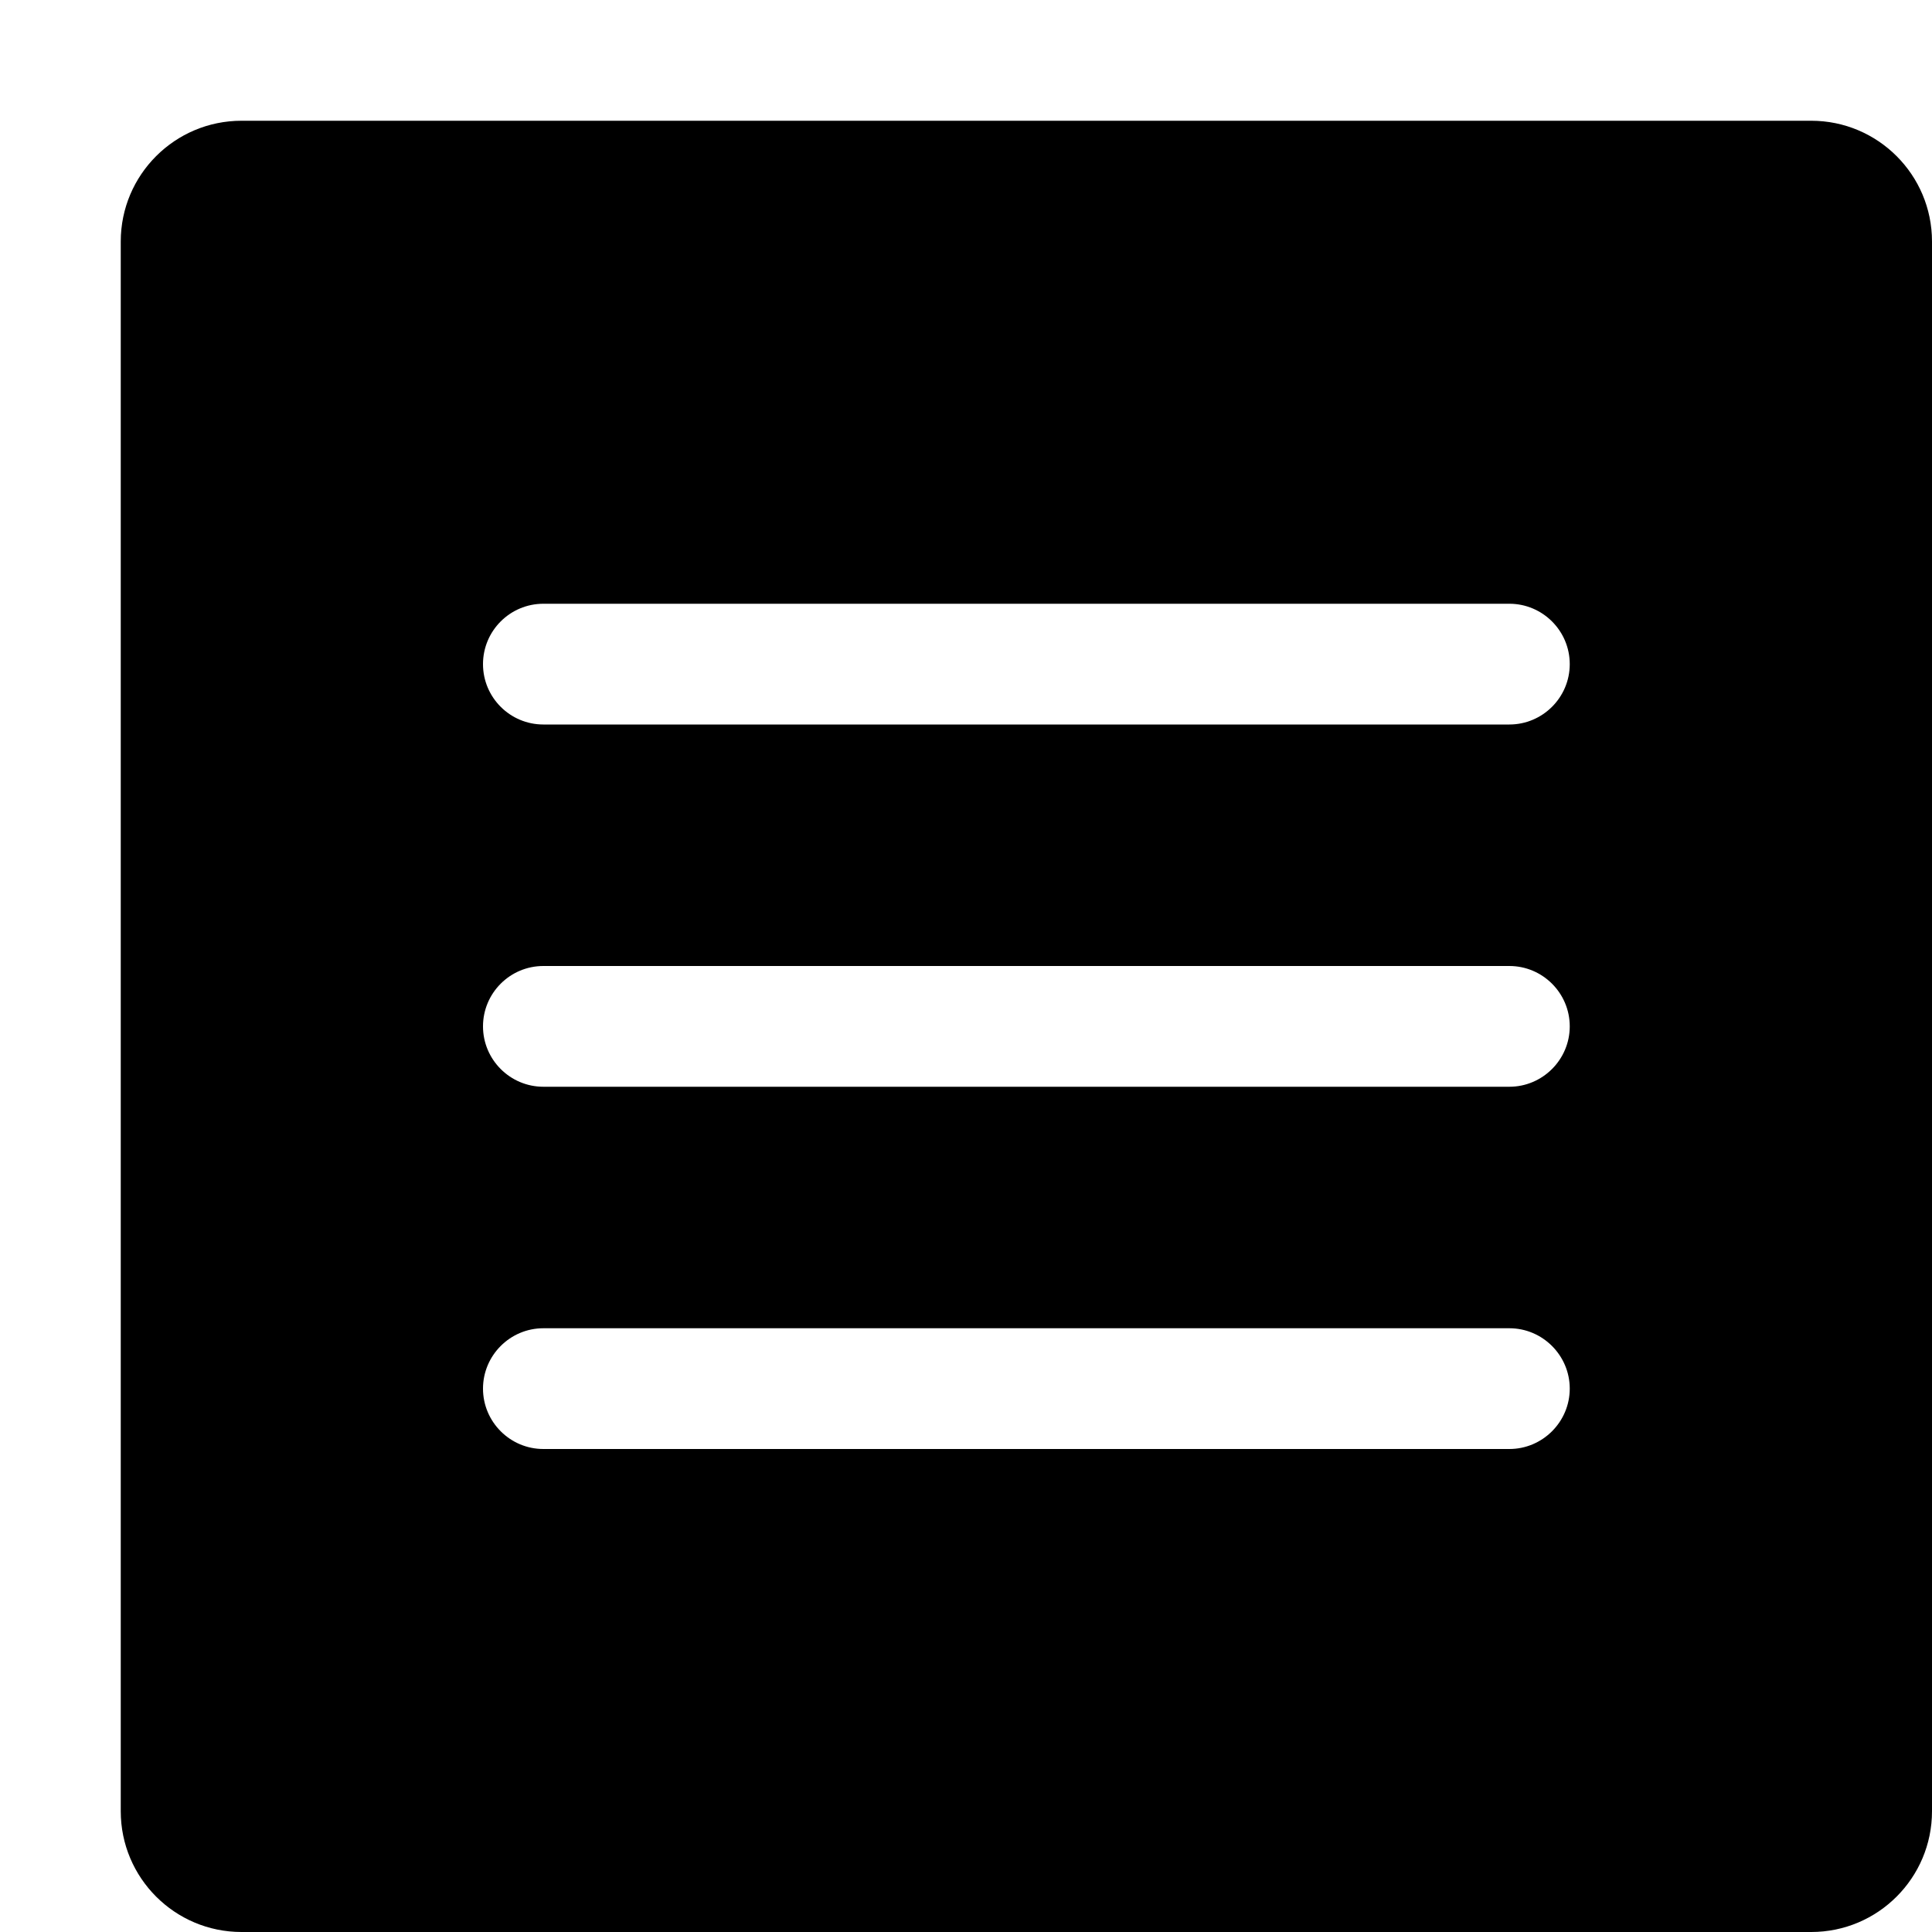
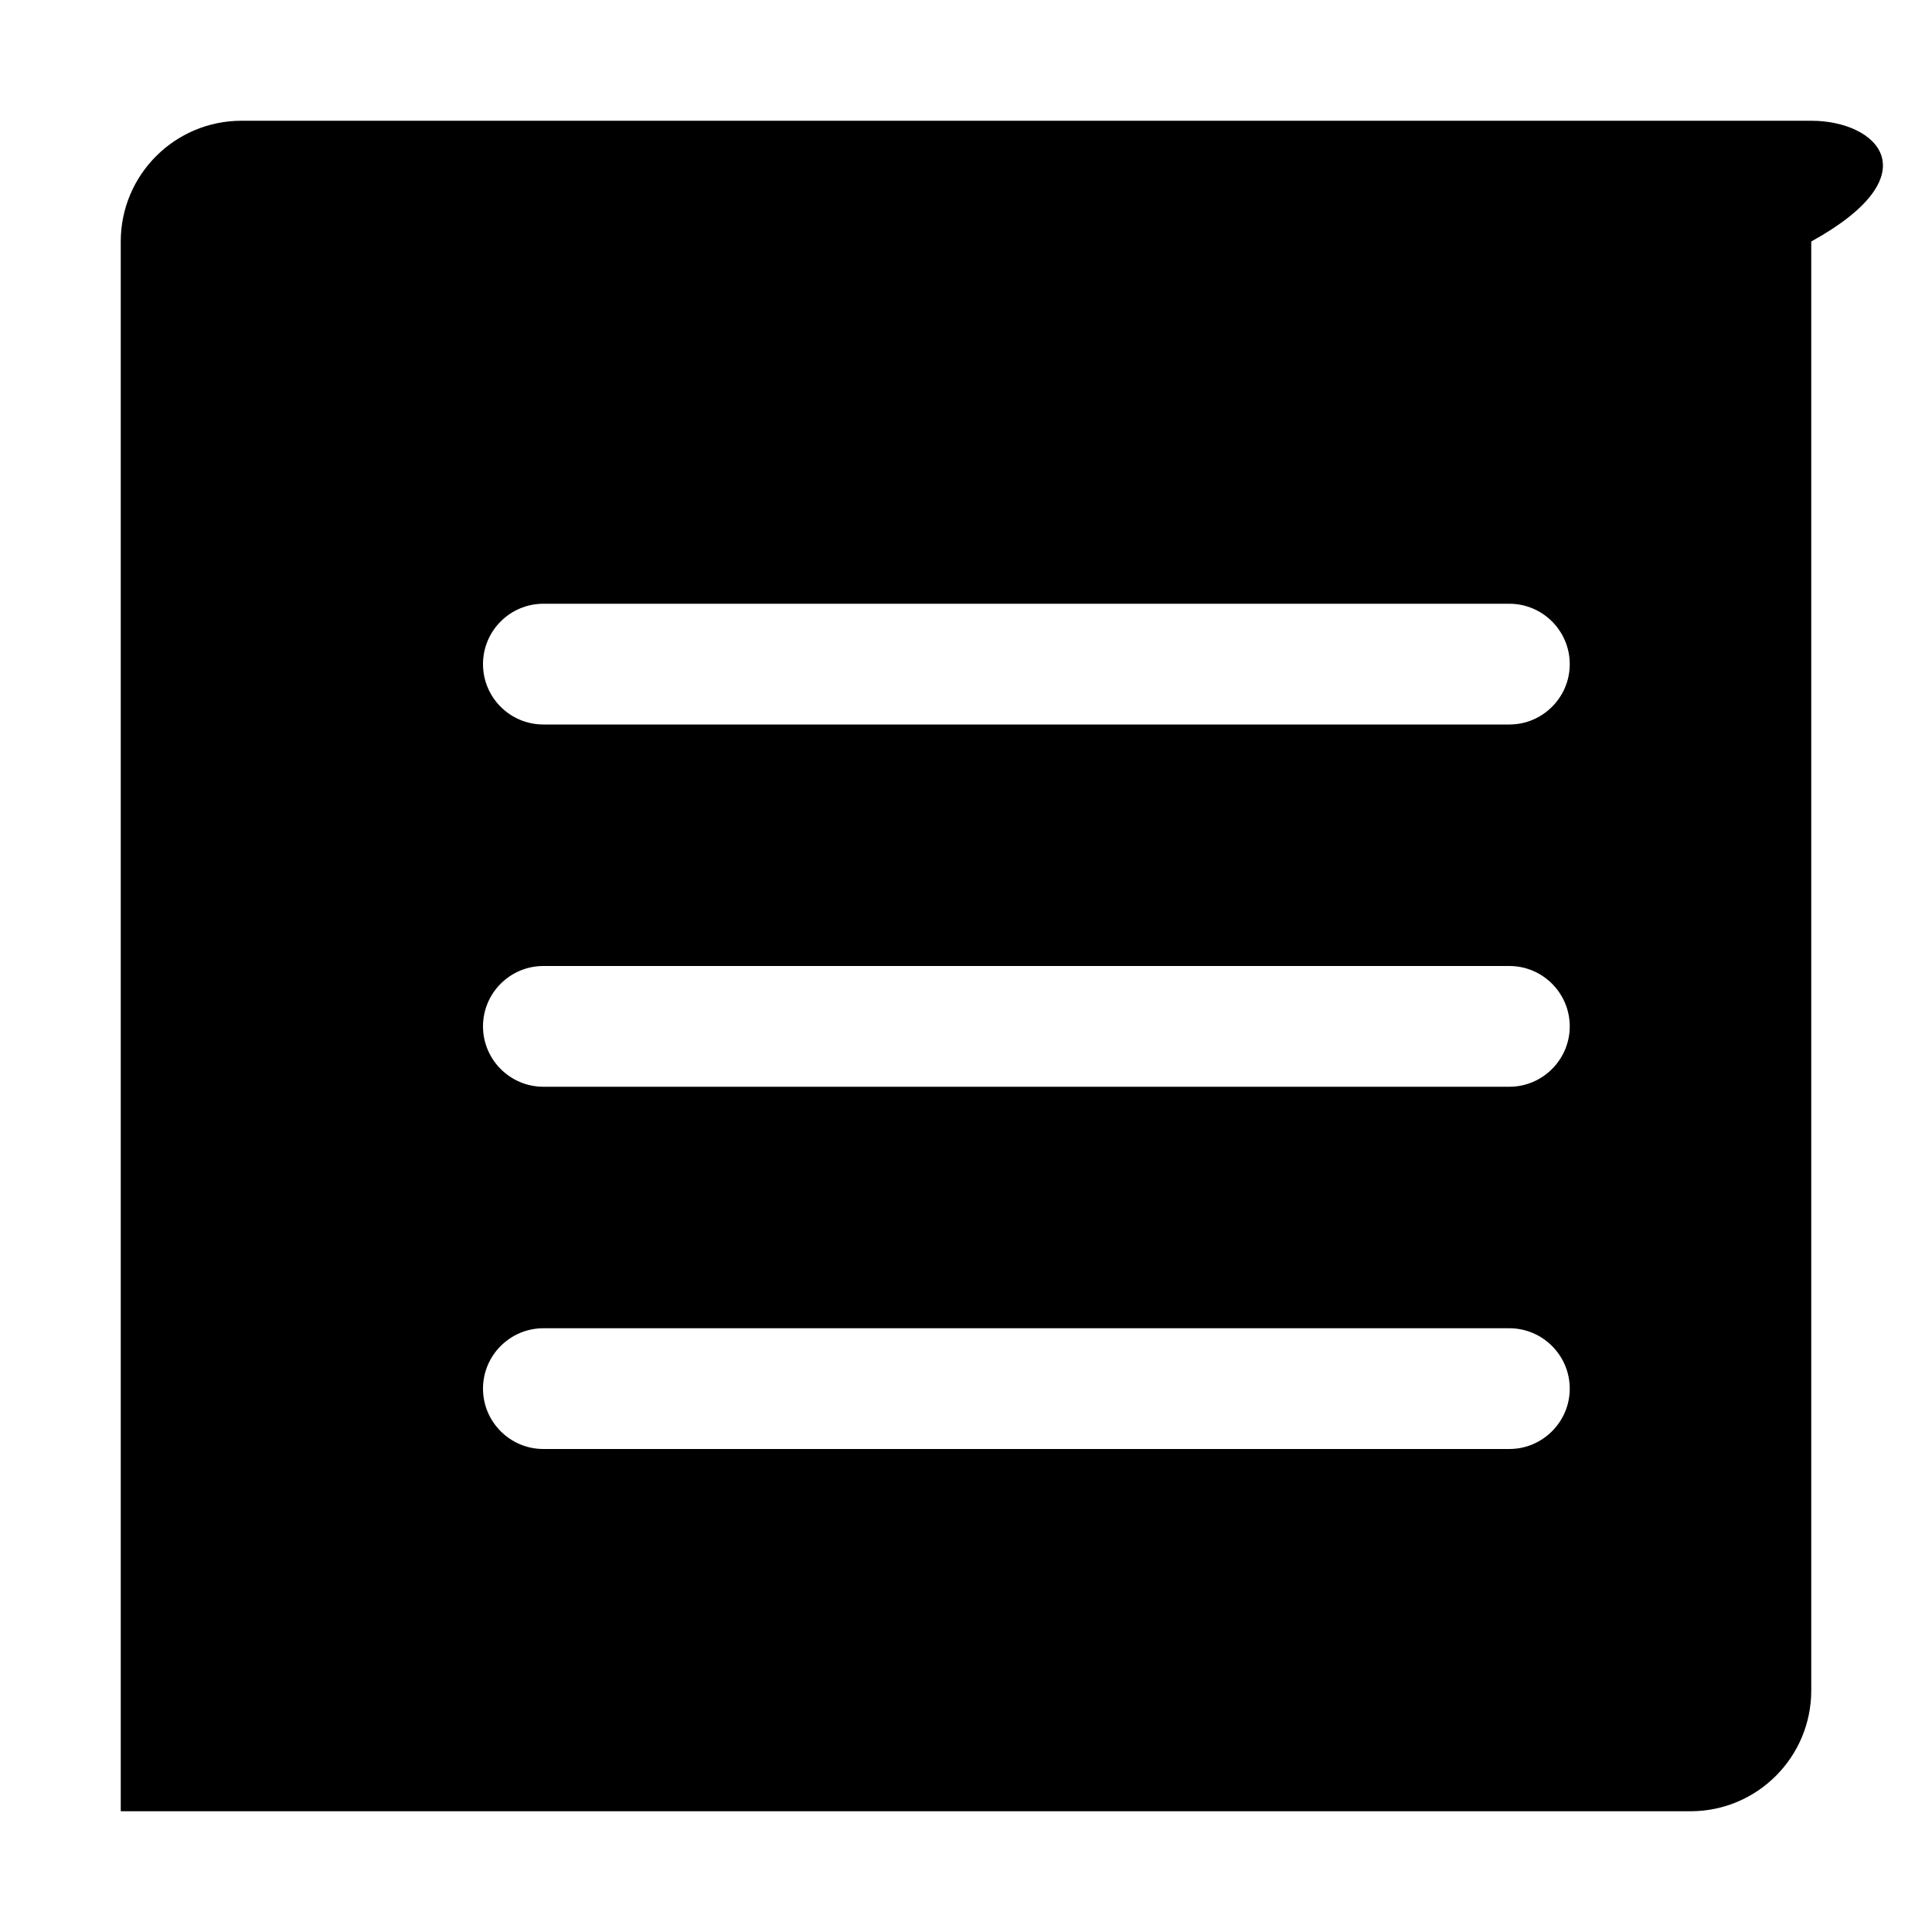
<svg xmlns="http://www.w3.org/2000/svg" version="1.1" id="Capa_1" x="0px" y="0px" width="16px" height="16px" viewBox="0 0 16 16" enable-background="new 0 0 16 16" xml:space="preserve">
-   <path d="M15,1H2C1.448,1,1,1.448,1,2v13c0,0.552,0.448,1,1,1h13c0.552,0,1-0.448,1-1V2C16,1.448,15.552,1,15,1z M12.5,12h-8  C4.224,12,4,11.775,4,11.5S4.224,11,4.5,11h8c0.275,0,0.5,0.225,0.5,0.5S12.775,12,12.5,12z M12.5,9h-8C4.224,9,4,8.775,4,8.5  C4,8.224,4.224,8,4.5,8h8C12.775,8,13,8.224,13,8.5C13,8.775,12.775,9,12.5,9z M12.5,6h-8C4.224,6,4,5.776,4,5.5S4.224,5,4.5,5h8  C12.775,5,13,5.224,13,5.5S12.775,6,12.5,6z" />
+   <path d="M15,1H2C1.448,1,1,1.448,1,2v13h13c0.552,0,1-0.448,1-1V2C16,1.448,15.552,1,15,1z M12.5,12h-8  C4.224,12,4,11.775,4,11.5S4.224,11,4.5,11h8c0.275,0,0.5,0.225,0.5,0.5S12.775,12,12.5,12z M12.5,9h-8C4.224,9,4,8.775,4,8.5  C4,8.224,4.224,8,4.5,8h8C12.775,8,13,8.224,13,8.5C13,8.775,12.775,9,12.5,9z M12.5,6h-8C4.224,6,4,5.776,4,5.5S4.224,5,4.5,5h8  C12.775,5,13,5.224,13,5.5S12.775,6,12.5,6z" />
</svg>